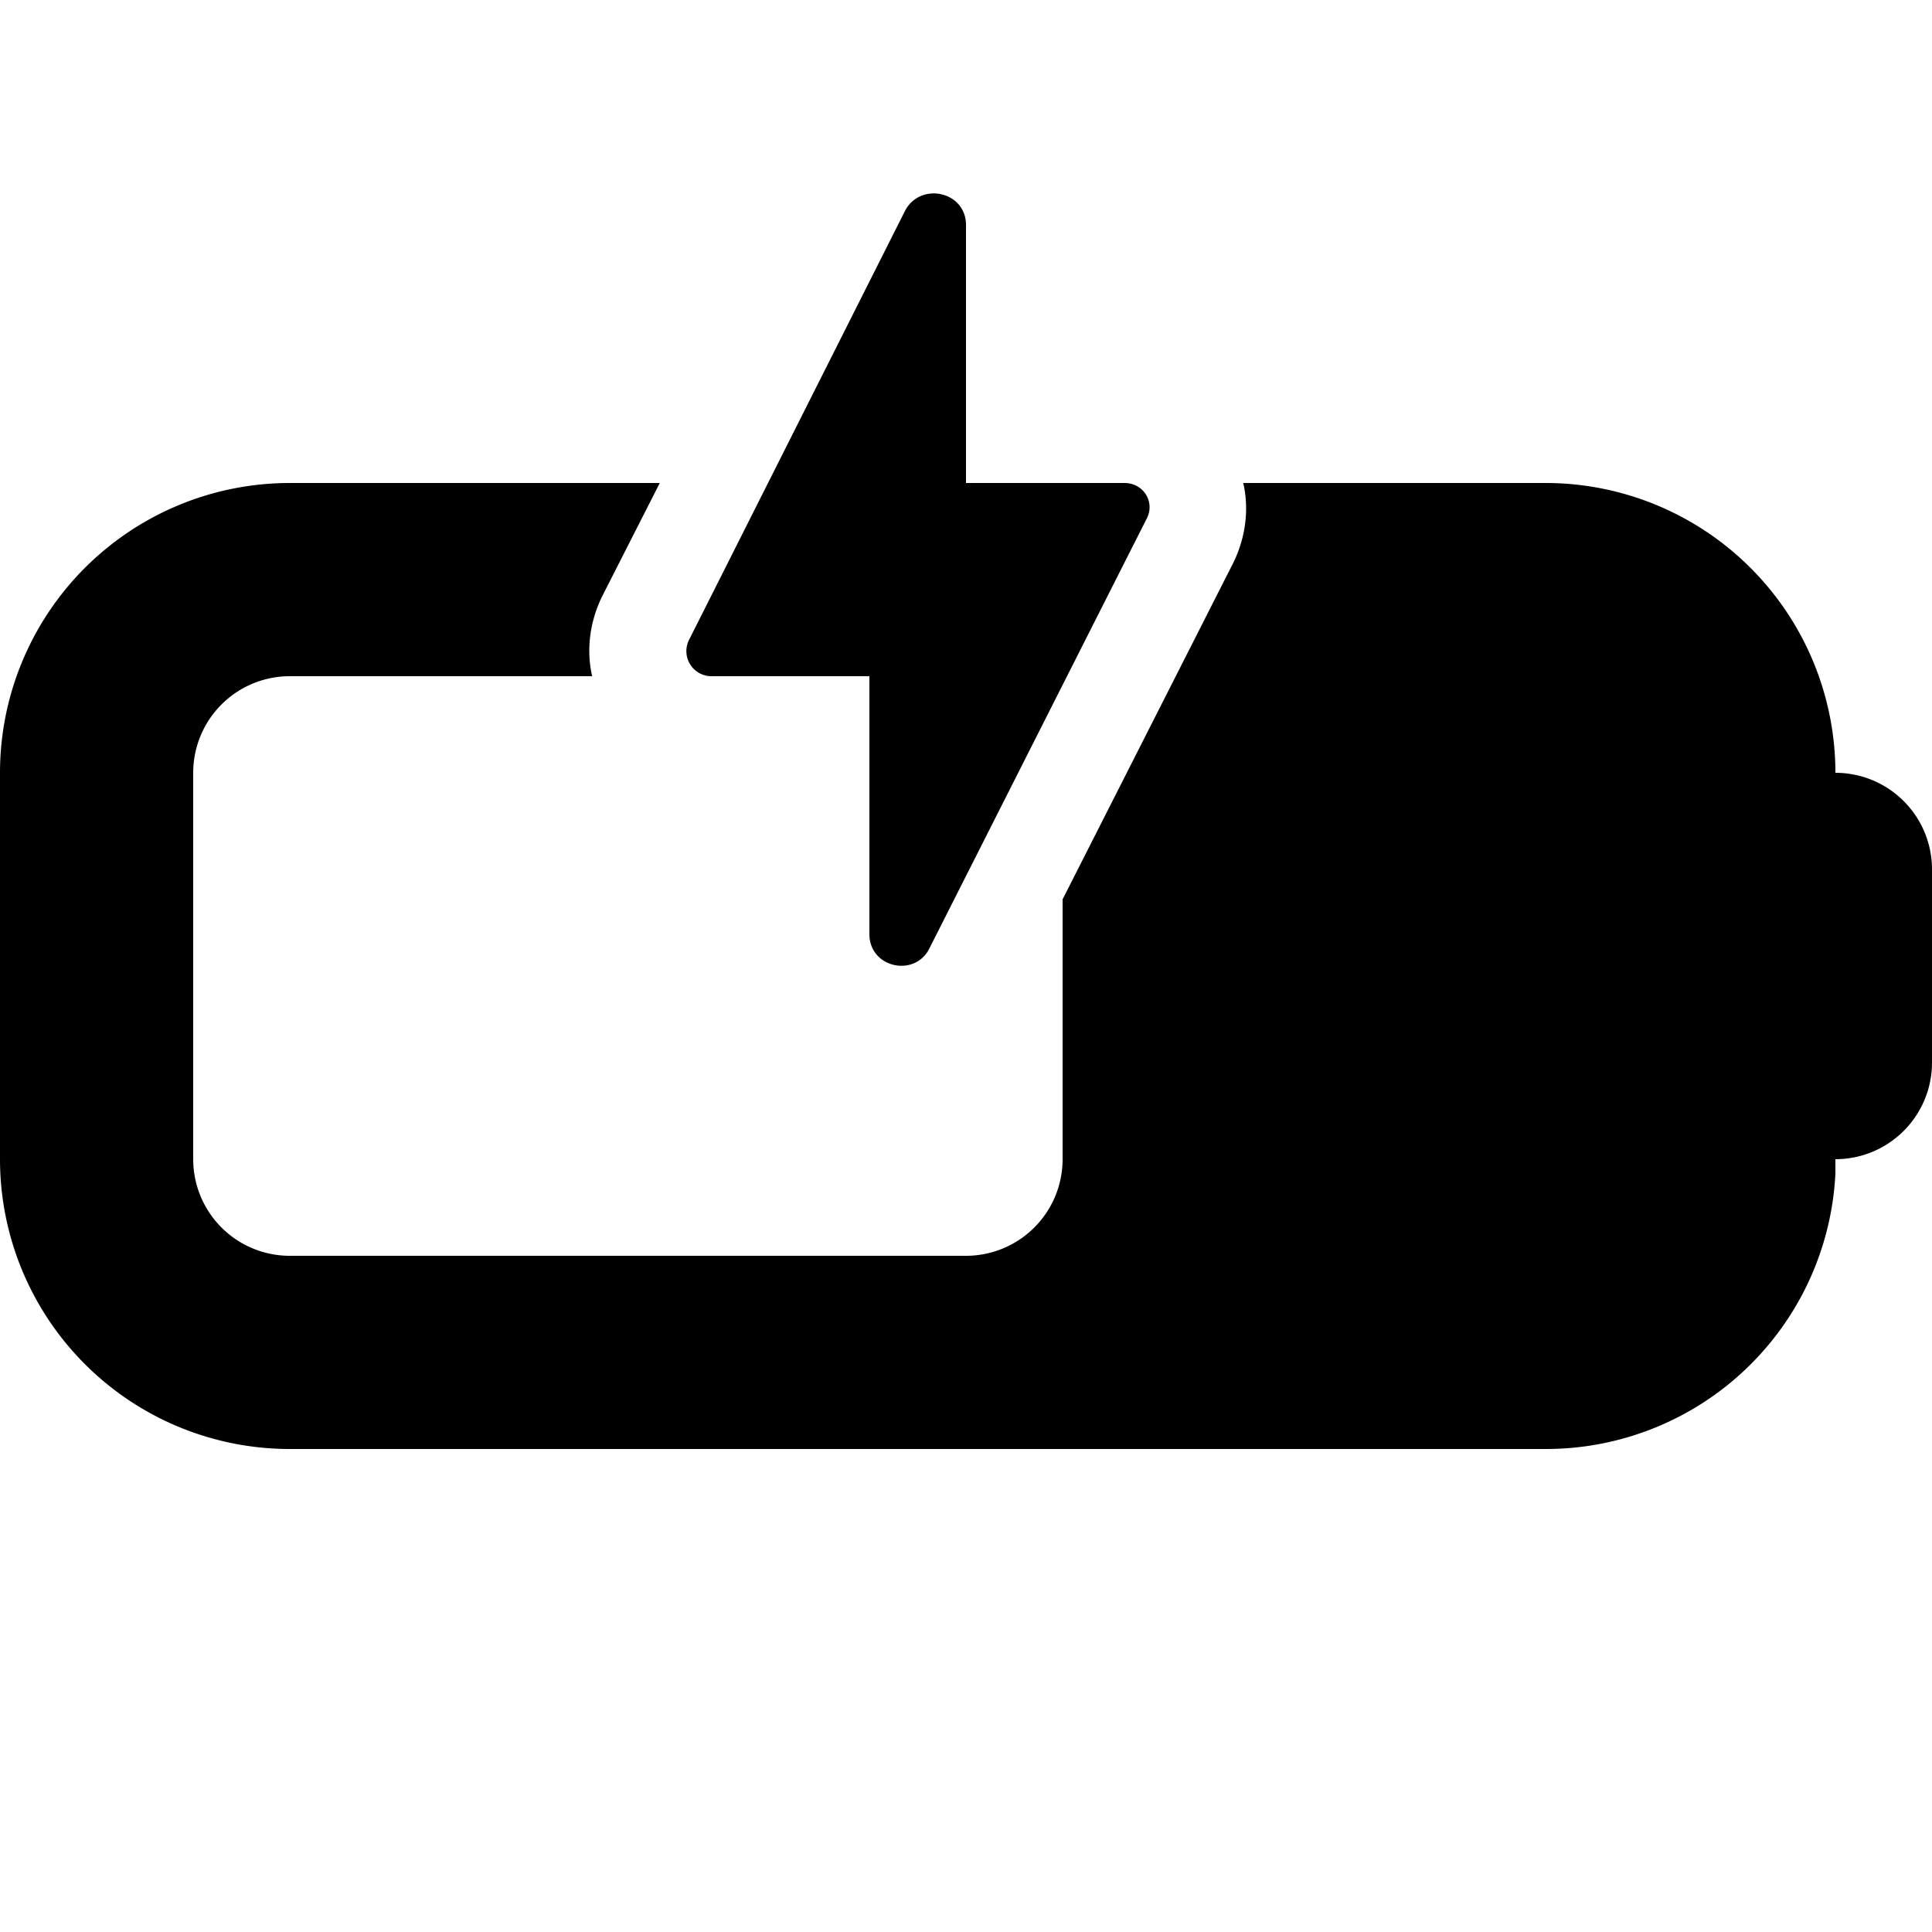
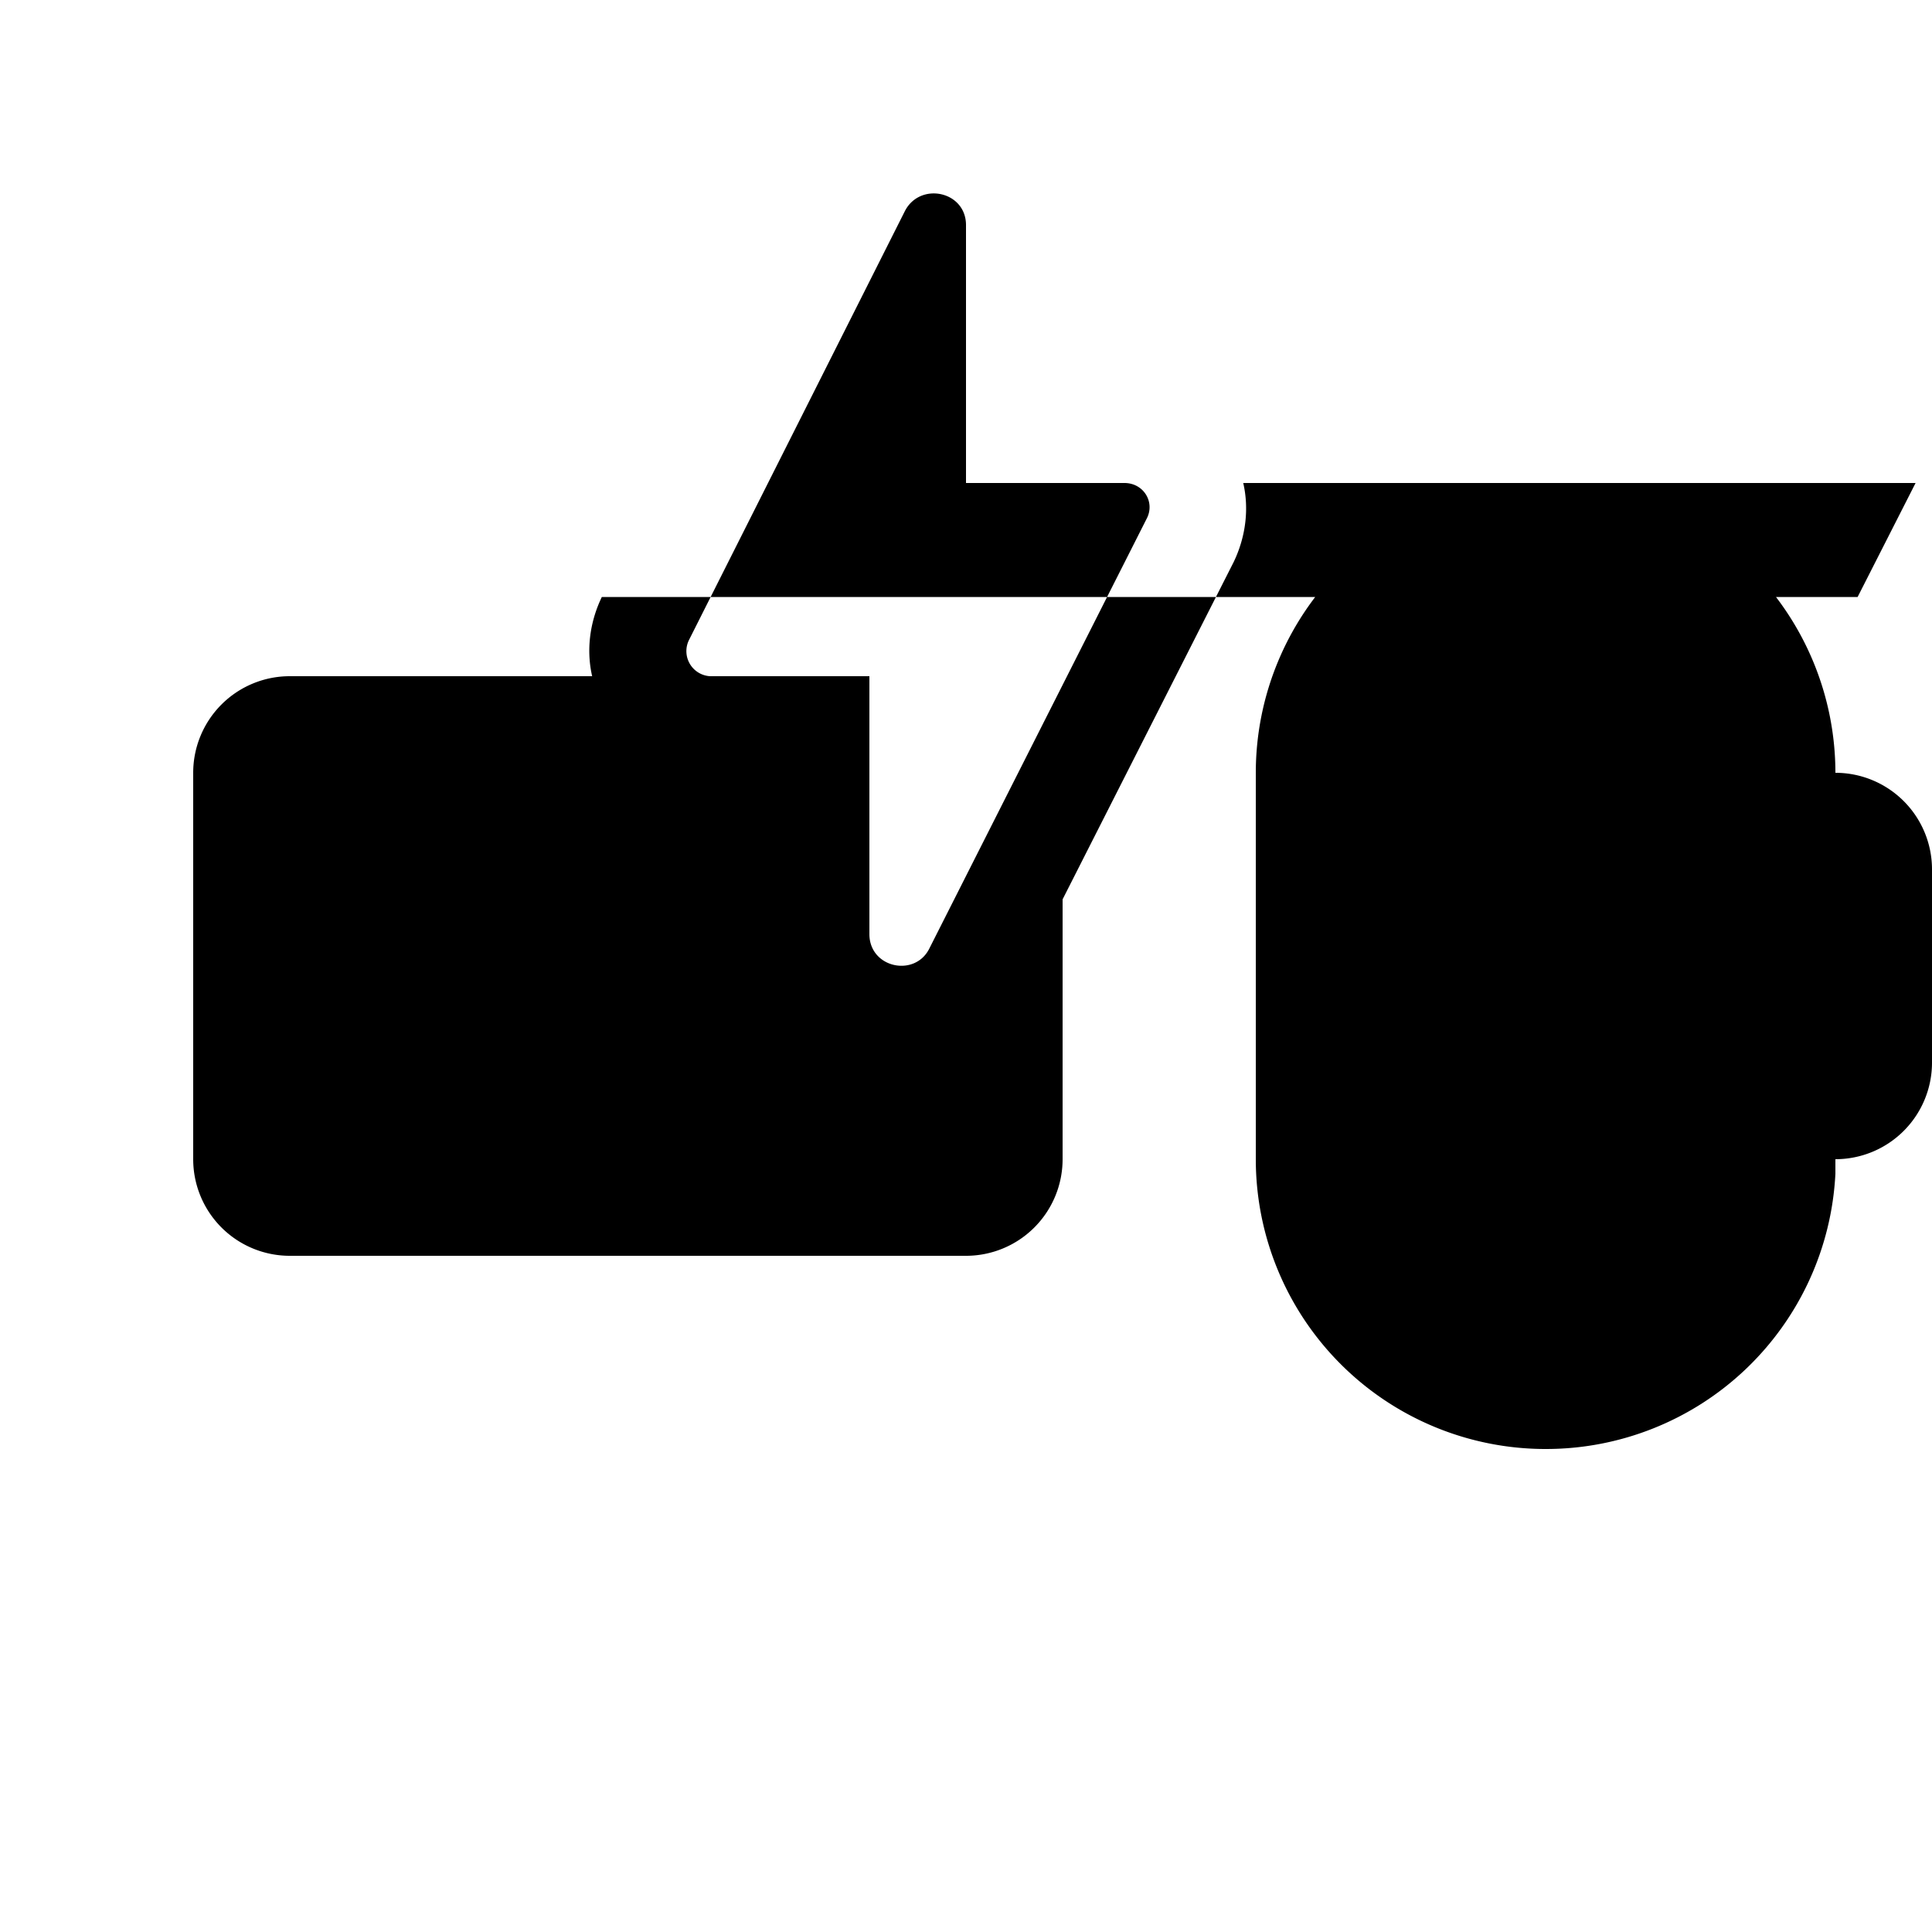
<svg xmlns="http://www.w3.org/2000/svg" width="20" height="20" viewBox="0 0 20 20">
-   <path d="M6.23 6.18c-.13.27-.16.56-.1.82H3a1 1 0 0 0-1 1v4a1 1 0 0 0 1 1h7a1 1 0 0 0 1-1V9.31l1.77-3.49c.13-.27.16-.56.1-.82H16a3 3 0 0 1 3 3 1 1 0 0 1 1 1v2a1 1 0 0 1-1 1v.15A3 3 0 0 1 16 15H3a3 3 0 0 1-3-3V8a3 3 0 0 1 3-3h3.83l-.6 1.18Zm3.14-4c.16-.3.63-.2.63.15V5h1.64c.2 0 .32.2.23.37L9.62 9.82c-.15.3-.62.2-.62-.15V7H7.35a.26.26 0 0 1-.22-.37l2.24-4.45Z" />
+   <path d="M6.23 6.18c-.13.27-.16.56-.1.82H3a1 1 0 0 0-1 1v4a1 1 0 0 0 1 1h7a1 1 0 0 0 1-1V9.31l1.77-3.49c.13-.27.16-.56.1-.82H16a3 3 0 0 1 3 3 1 1 0 0 1 1 1v2a1 1 0 0 1-1 1v.15A3 3 0 0 1 16 15a3 3 0 0 1-3-3V8a3 3 0 0 1 3-3h3.83l-.6 1.18Zm3.14-4c.16-.3.63-.2.63.15V5h1.64c.2 0 .32.2.23.37L9.62 9.82c-.15.3-.62.2-.62-.15V7H7.35a.26.26 0 0 1-.22-.37l2.24-4.45Z" />
</svg>